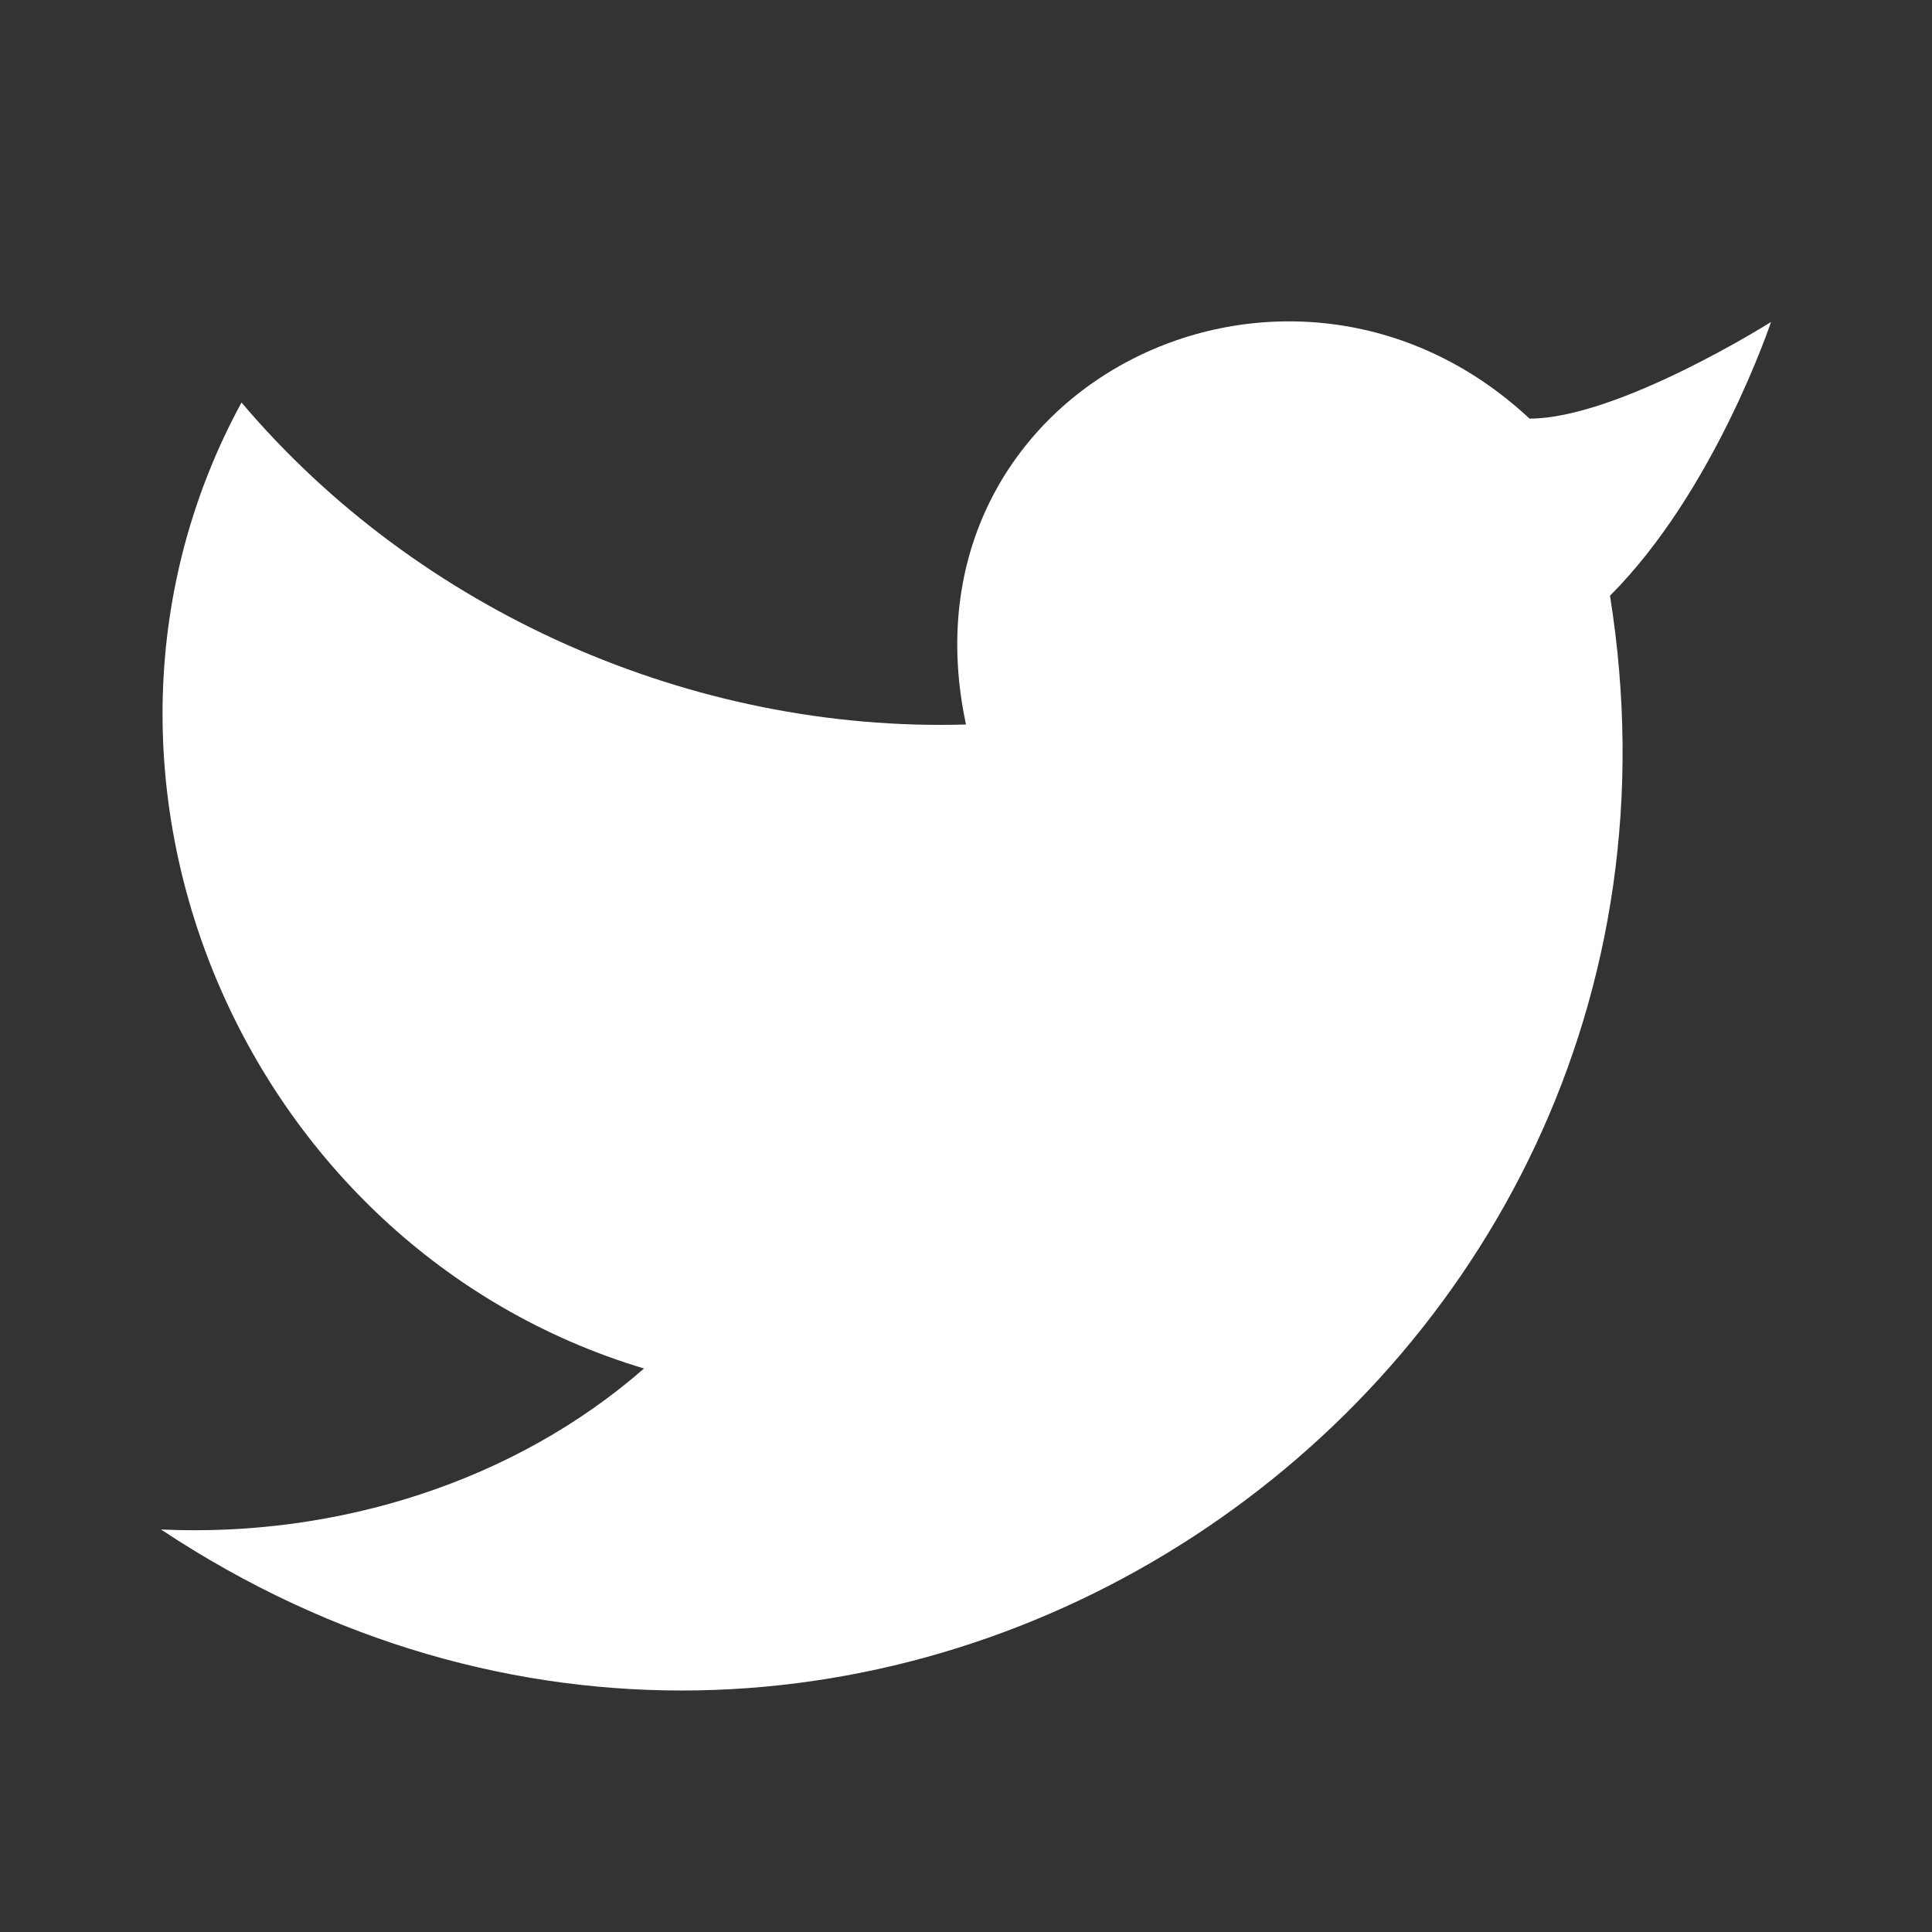
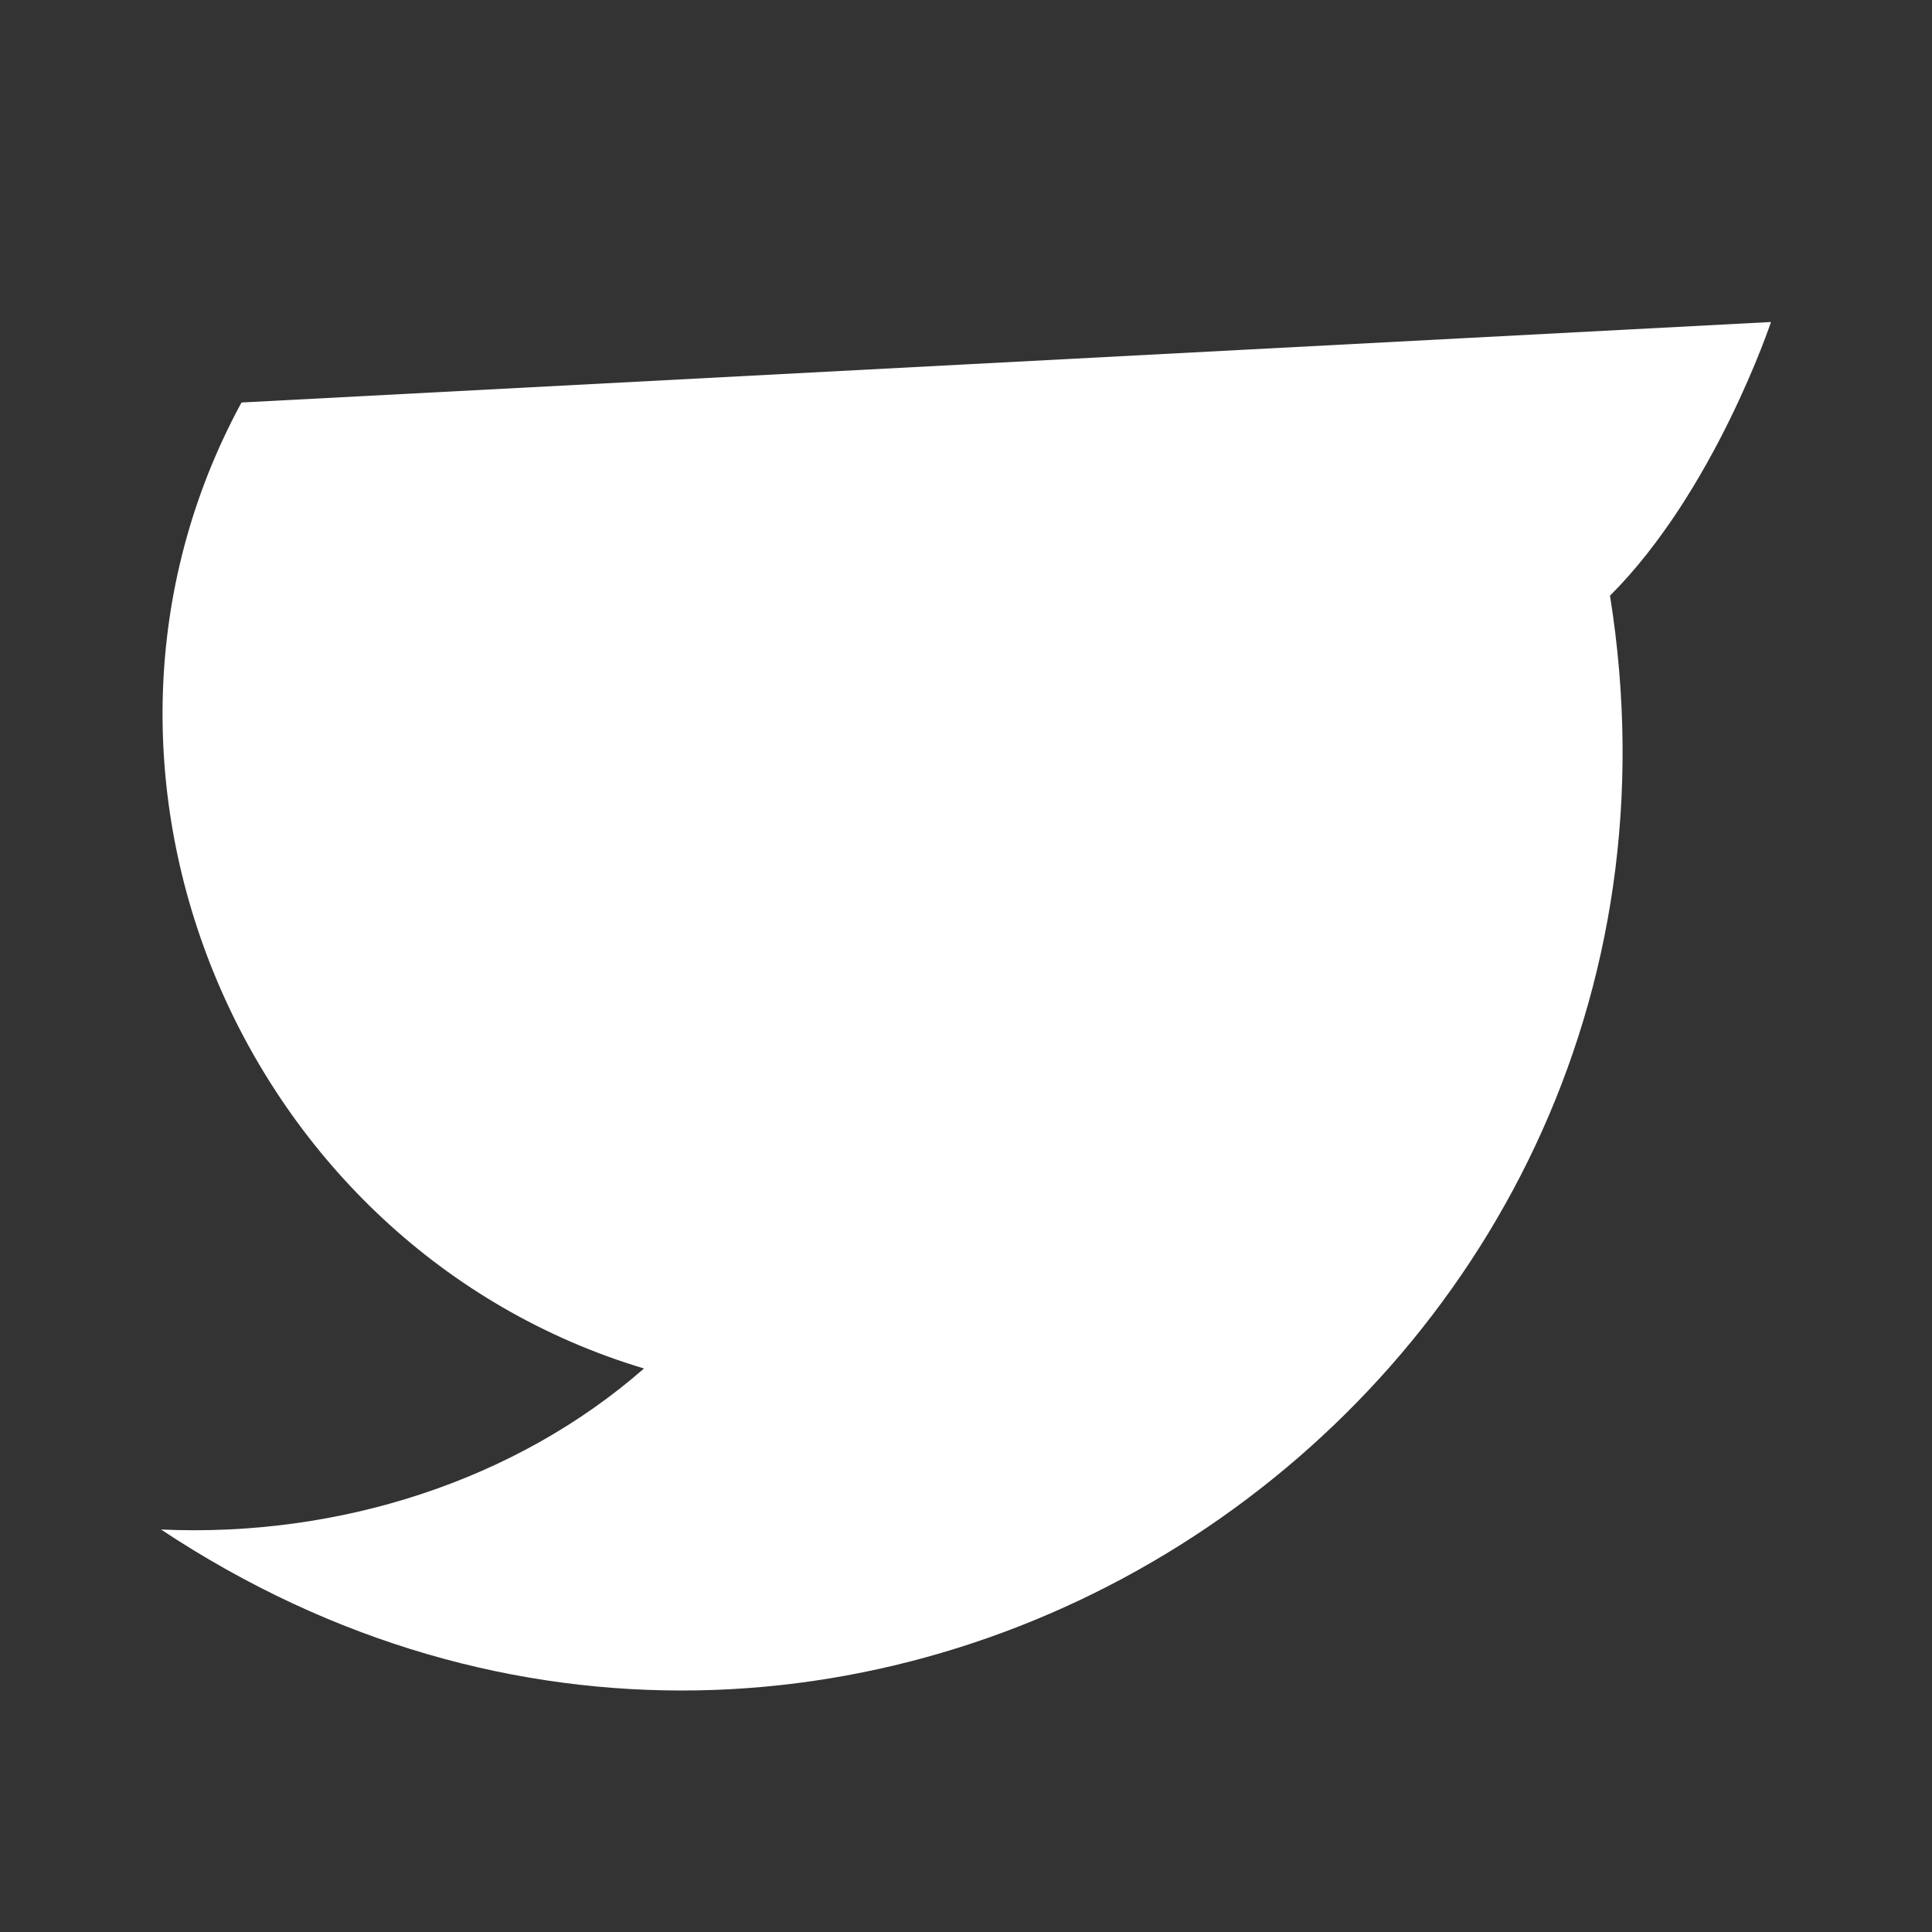
<svg xmlns="http://www.w3.org/2000/svg" width="24" height="24" viewBox="0 0 24 24" fill="white" stroke-width="1" stroke-linecap="round" stroke-linejoin="round" class="lucide lucide-twitter">
  <rect x="0" y="0" width="24" height="24" fill="#333333" stroke="none" />
-   <path d="M22 4s-.7 2.1-2 3.4c1.6 10-9.4 17.3-18 11.6 2.2.1 4.4-.6 6-2C3 15.5.5 9.6 3 5c2.2 2.6 5.6 4.1 9 4-.9-4.2 4-6.6 7-3.8 1.1 0 3-1.2 3-1.2z" />
+   <path d="M22 4s-.7 2.1-2 3.4c1.6 10-9.4 17.3-18 11.6 2.2.1 4.4-.6 6-2C3 15.5.5 9.6 3 5z" />
</svg>